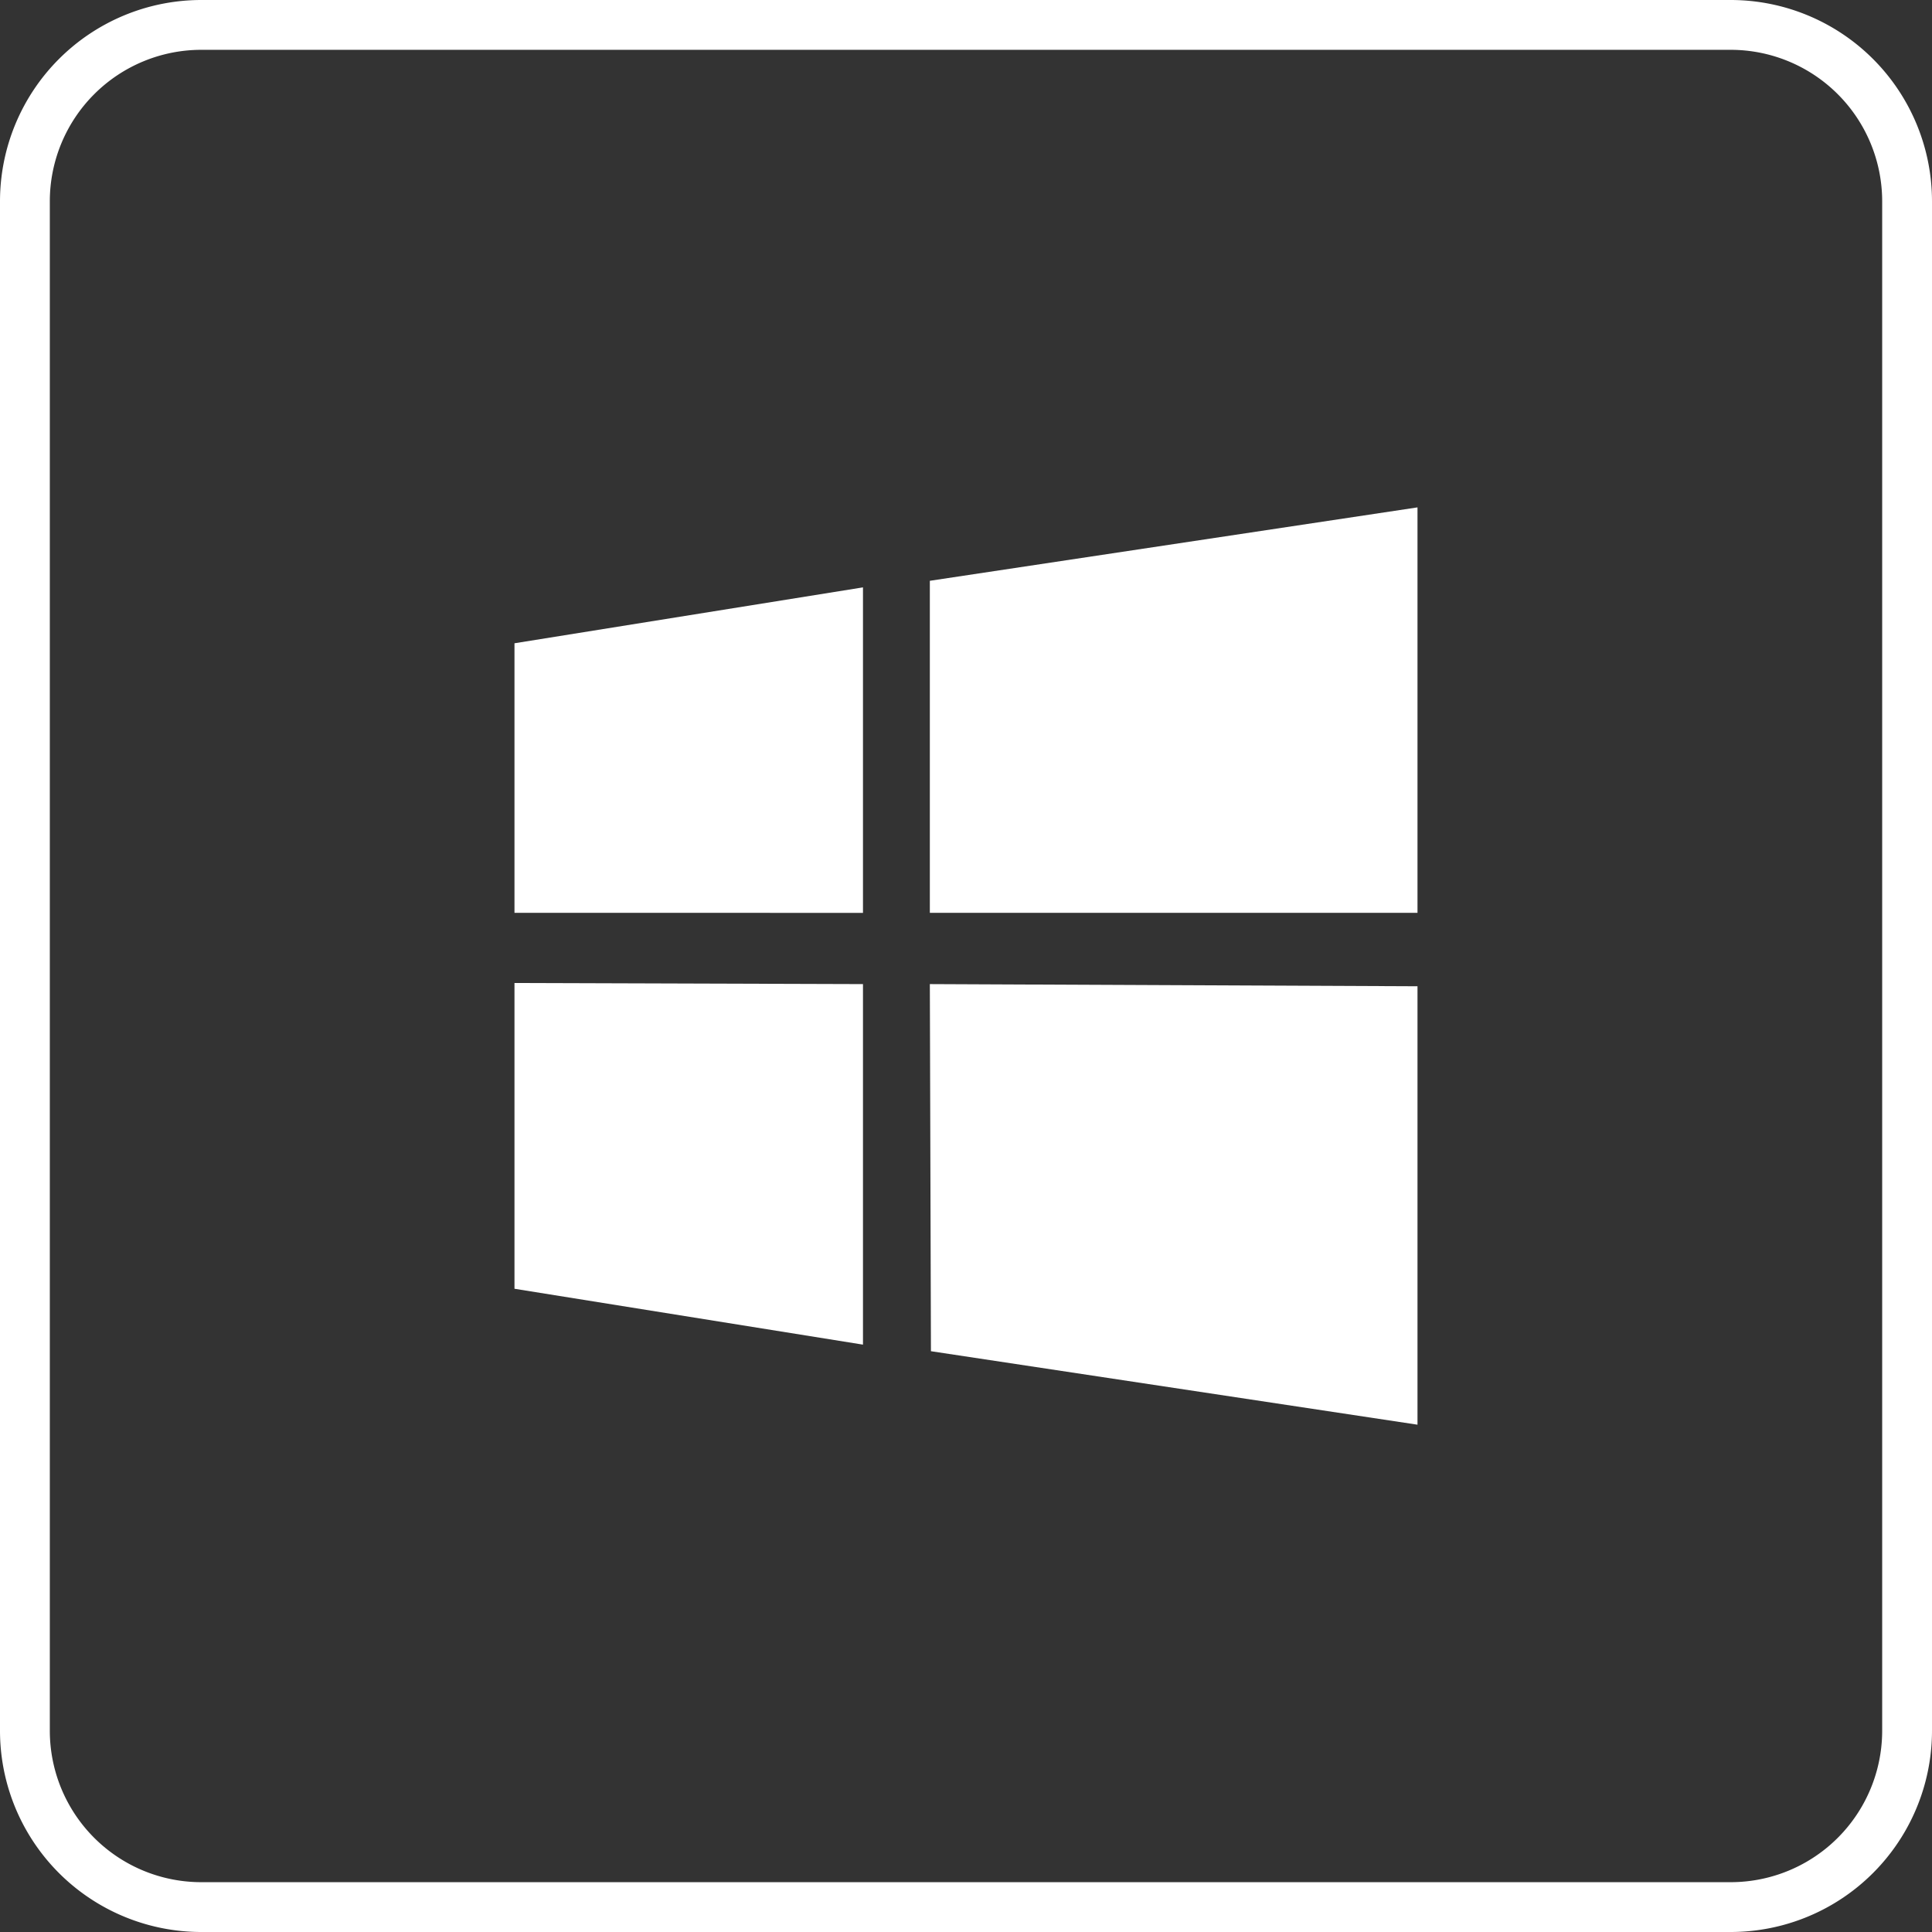
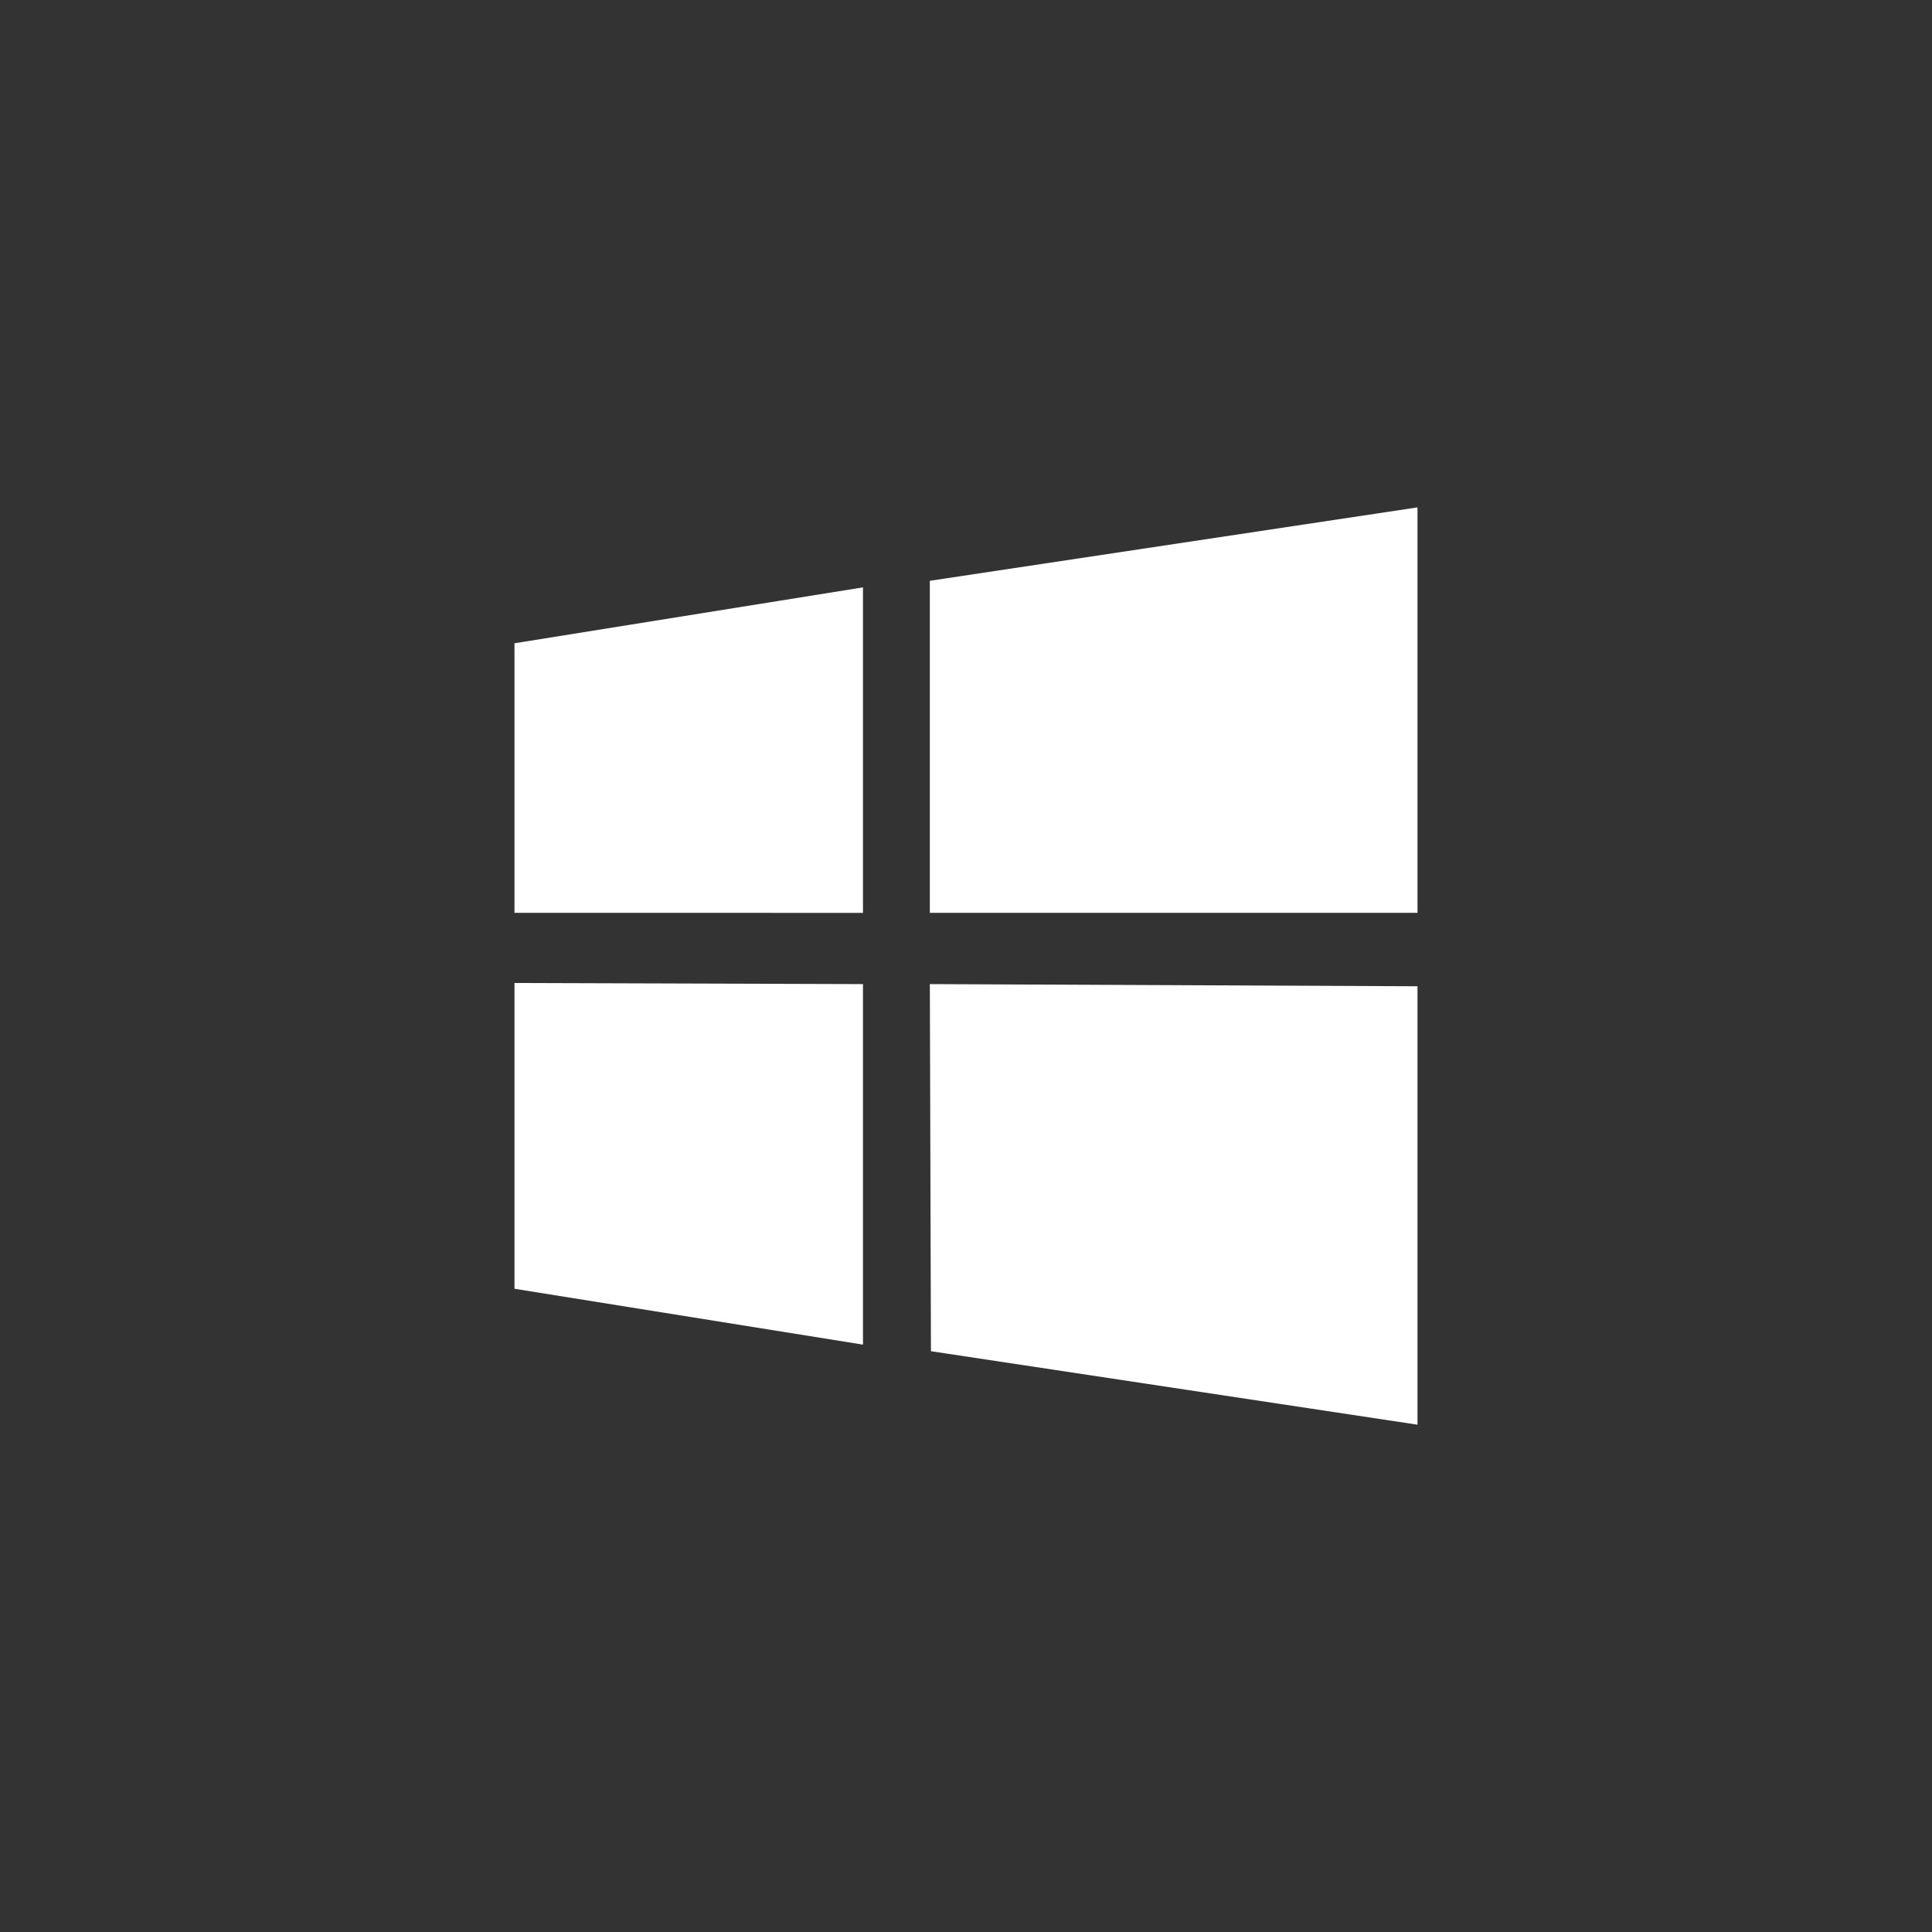
<svg xmlns="http://www.w3.org/2000/svg" width="77.557" height="77.557" viewBox="0 0 77.557 77.557">
  <rect x="0" y="0" width="77.557" height="77.557" fill="#333333" stroke="none" />
  <g transform="translate(-1082.746 -2922.955)">
-     <path d="M1077.183,2624h61.39a7.084,7.084,0,0,1,7.084,7.083v61.391a7.083,7.083,0,0,1-7.084,7.083h-61.39a7.081,7.081,0,0,1-7.083-7.083v-61.391a7.083,7.083,0,0,1,7.083-7.083Zm0,0" transform="translate(13.646 299.955)" fill="none" stroke="#fff" stroke-miterlimit="10" stroke-width="2" />
    <path d="M1106.471,2677.242l-.044-14.737,19.576.087v17.6Zm-.044-30.927,19.576-2.947v16.277h-19.576Zm-16.674,16.146,13.99.044v14.473l-13.99-2.243Zm0-2.816v-10.822l13.99-2.244v13.066Zm0,0" transform="translate(13.646 299.955)" fill="#fff" />
  </g>
</svg>